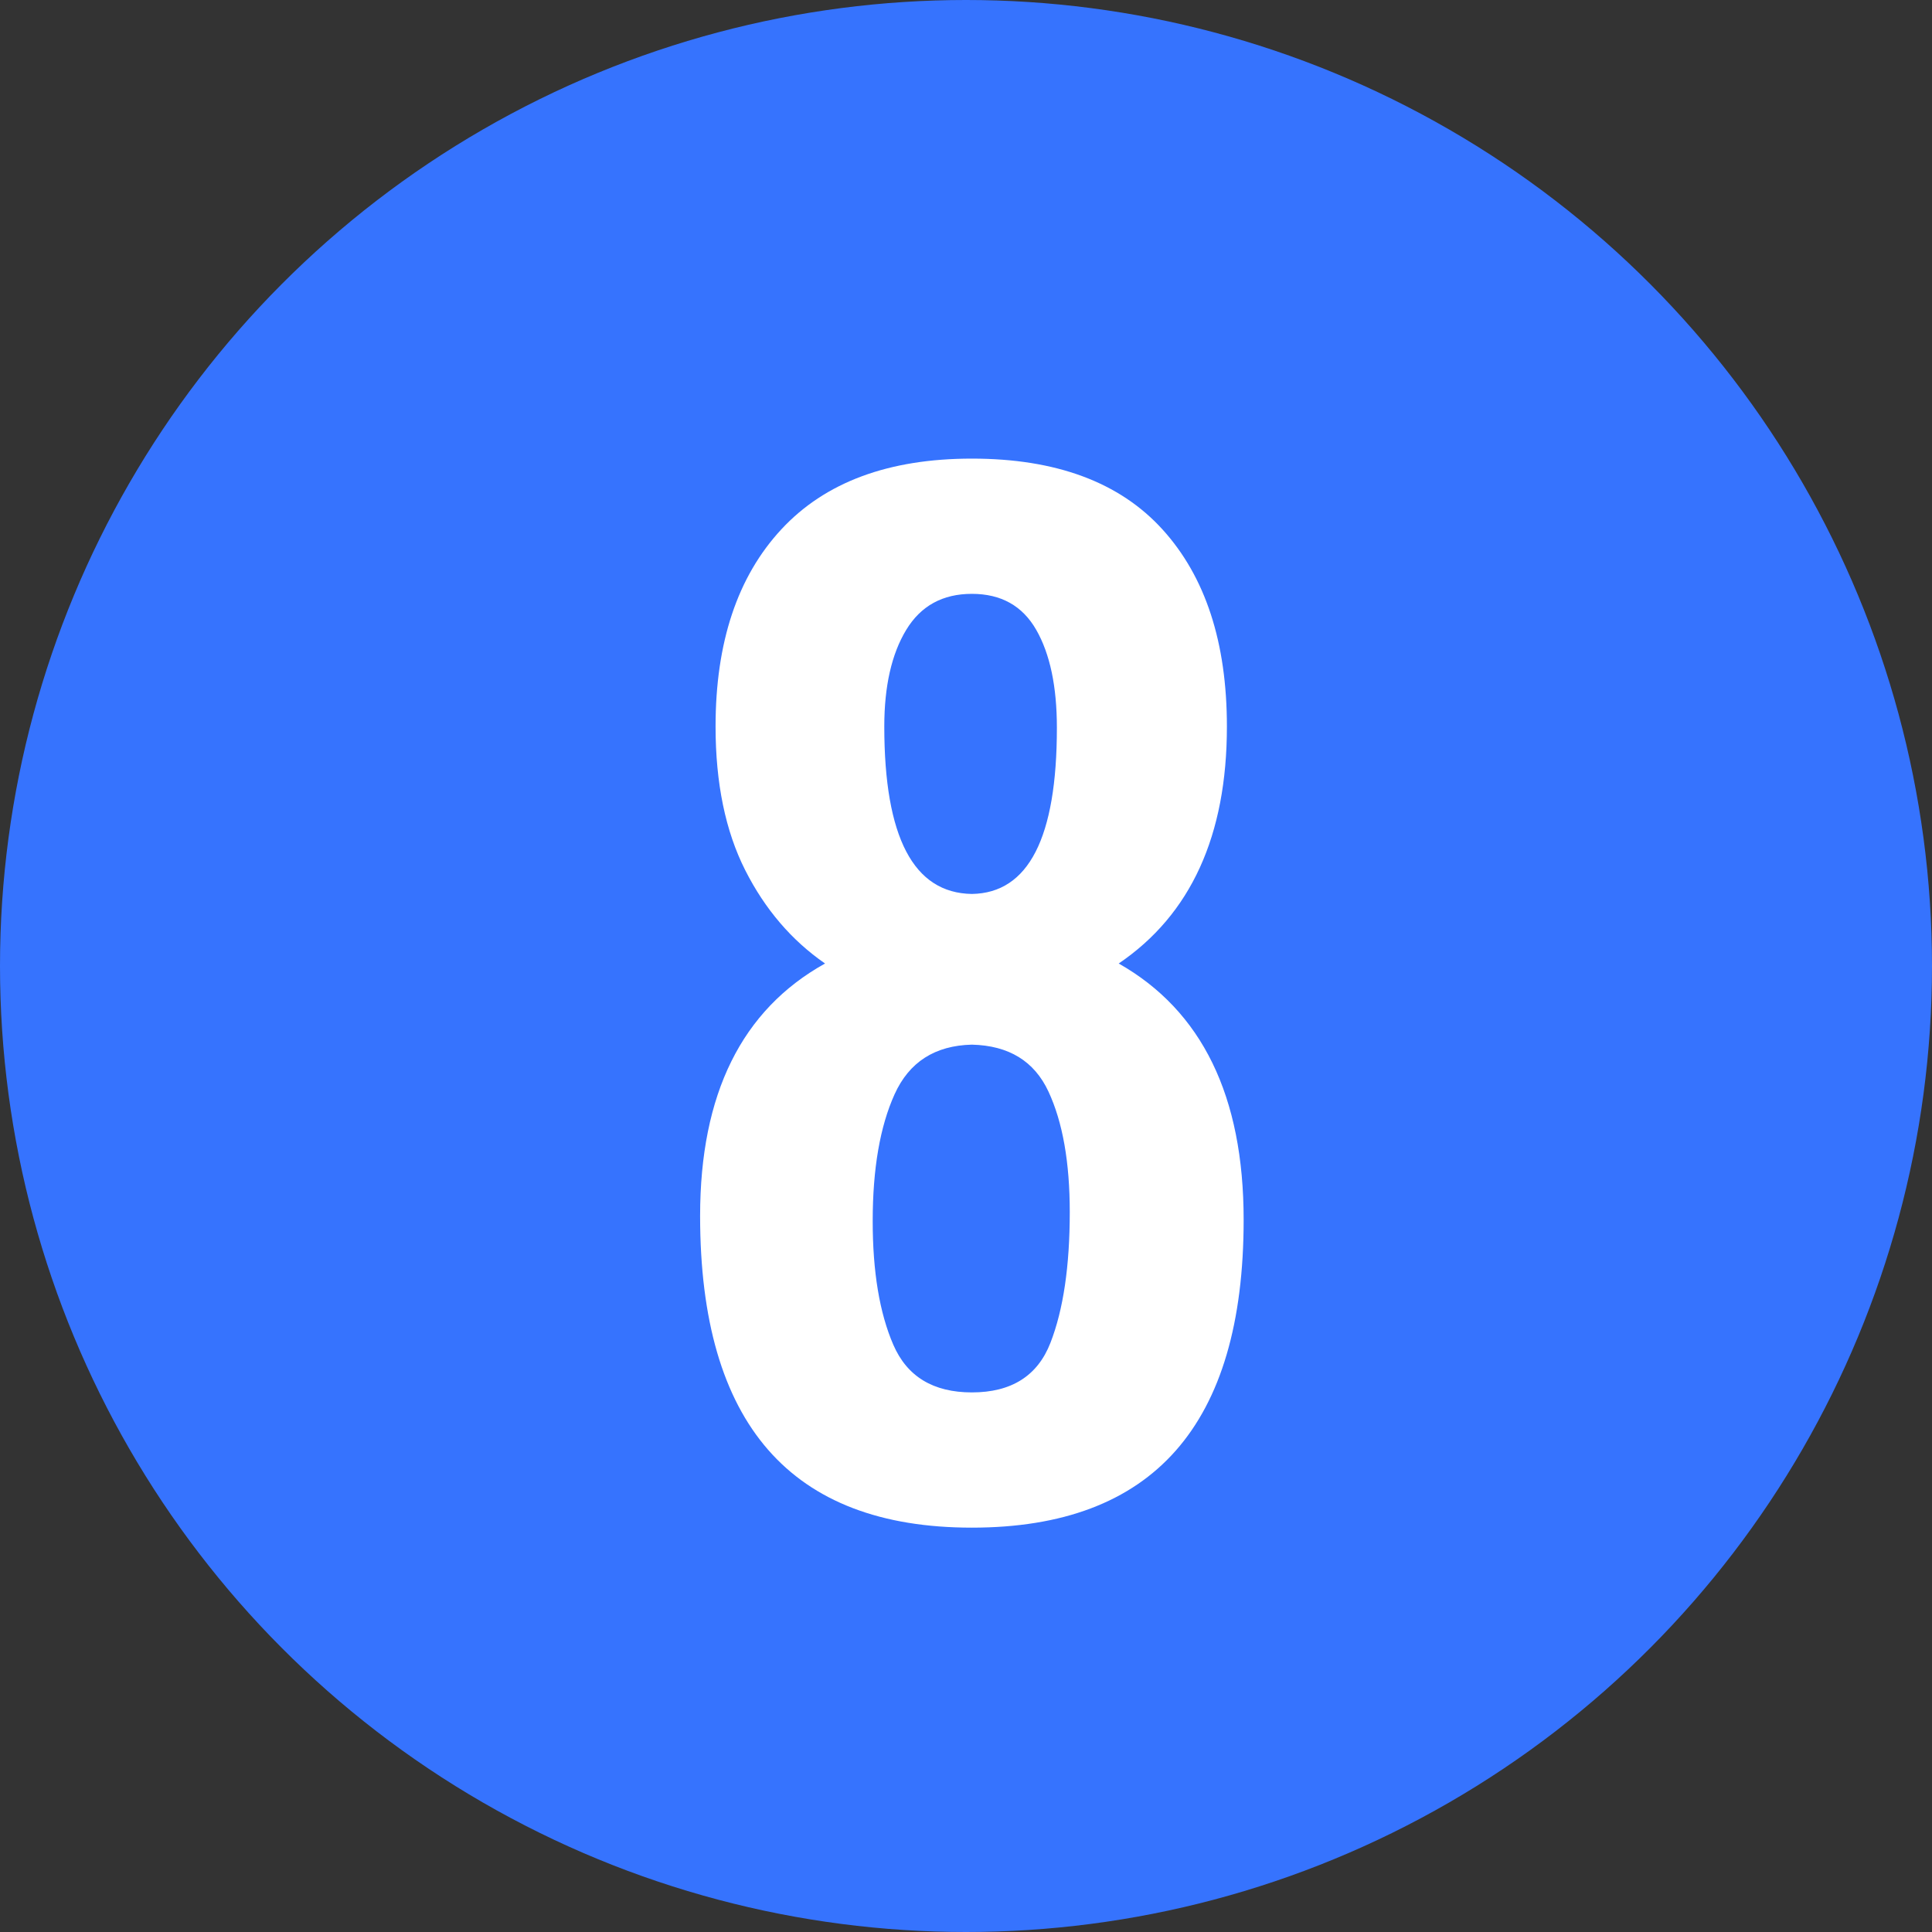
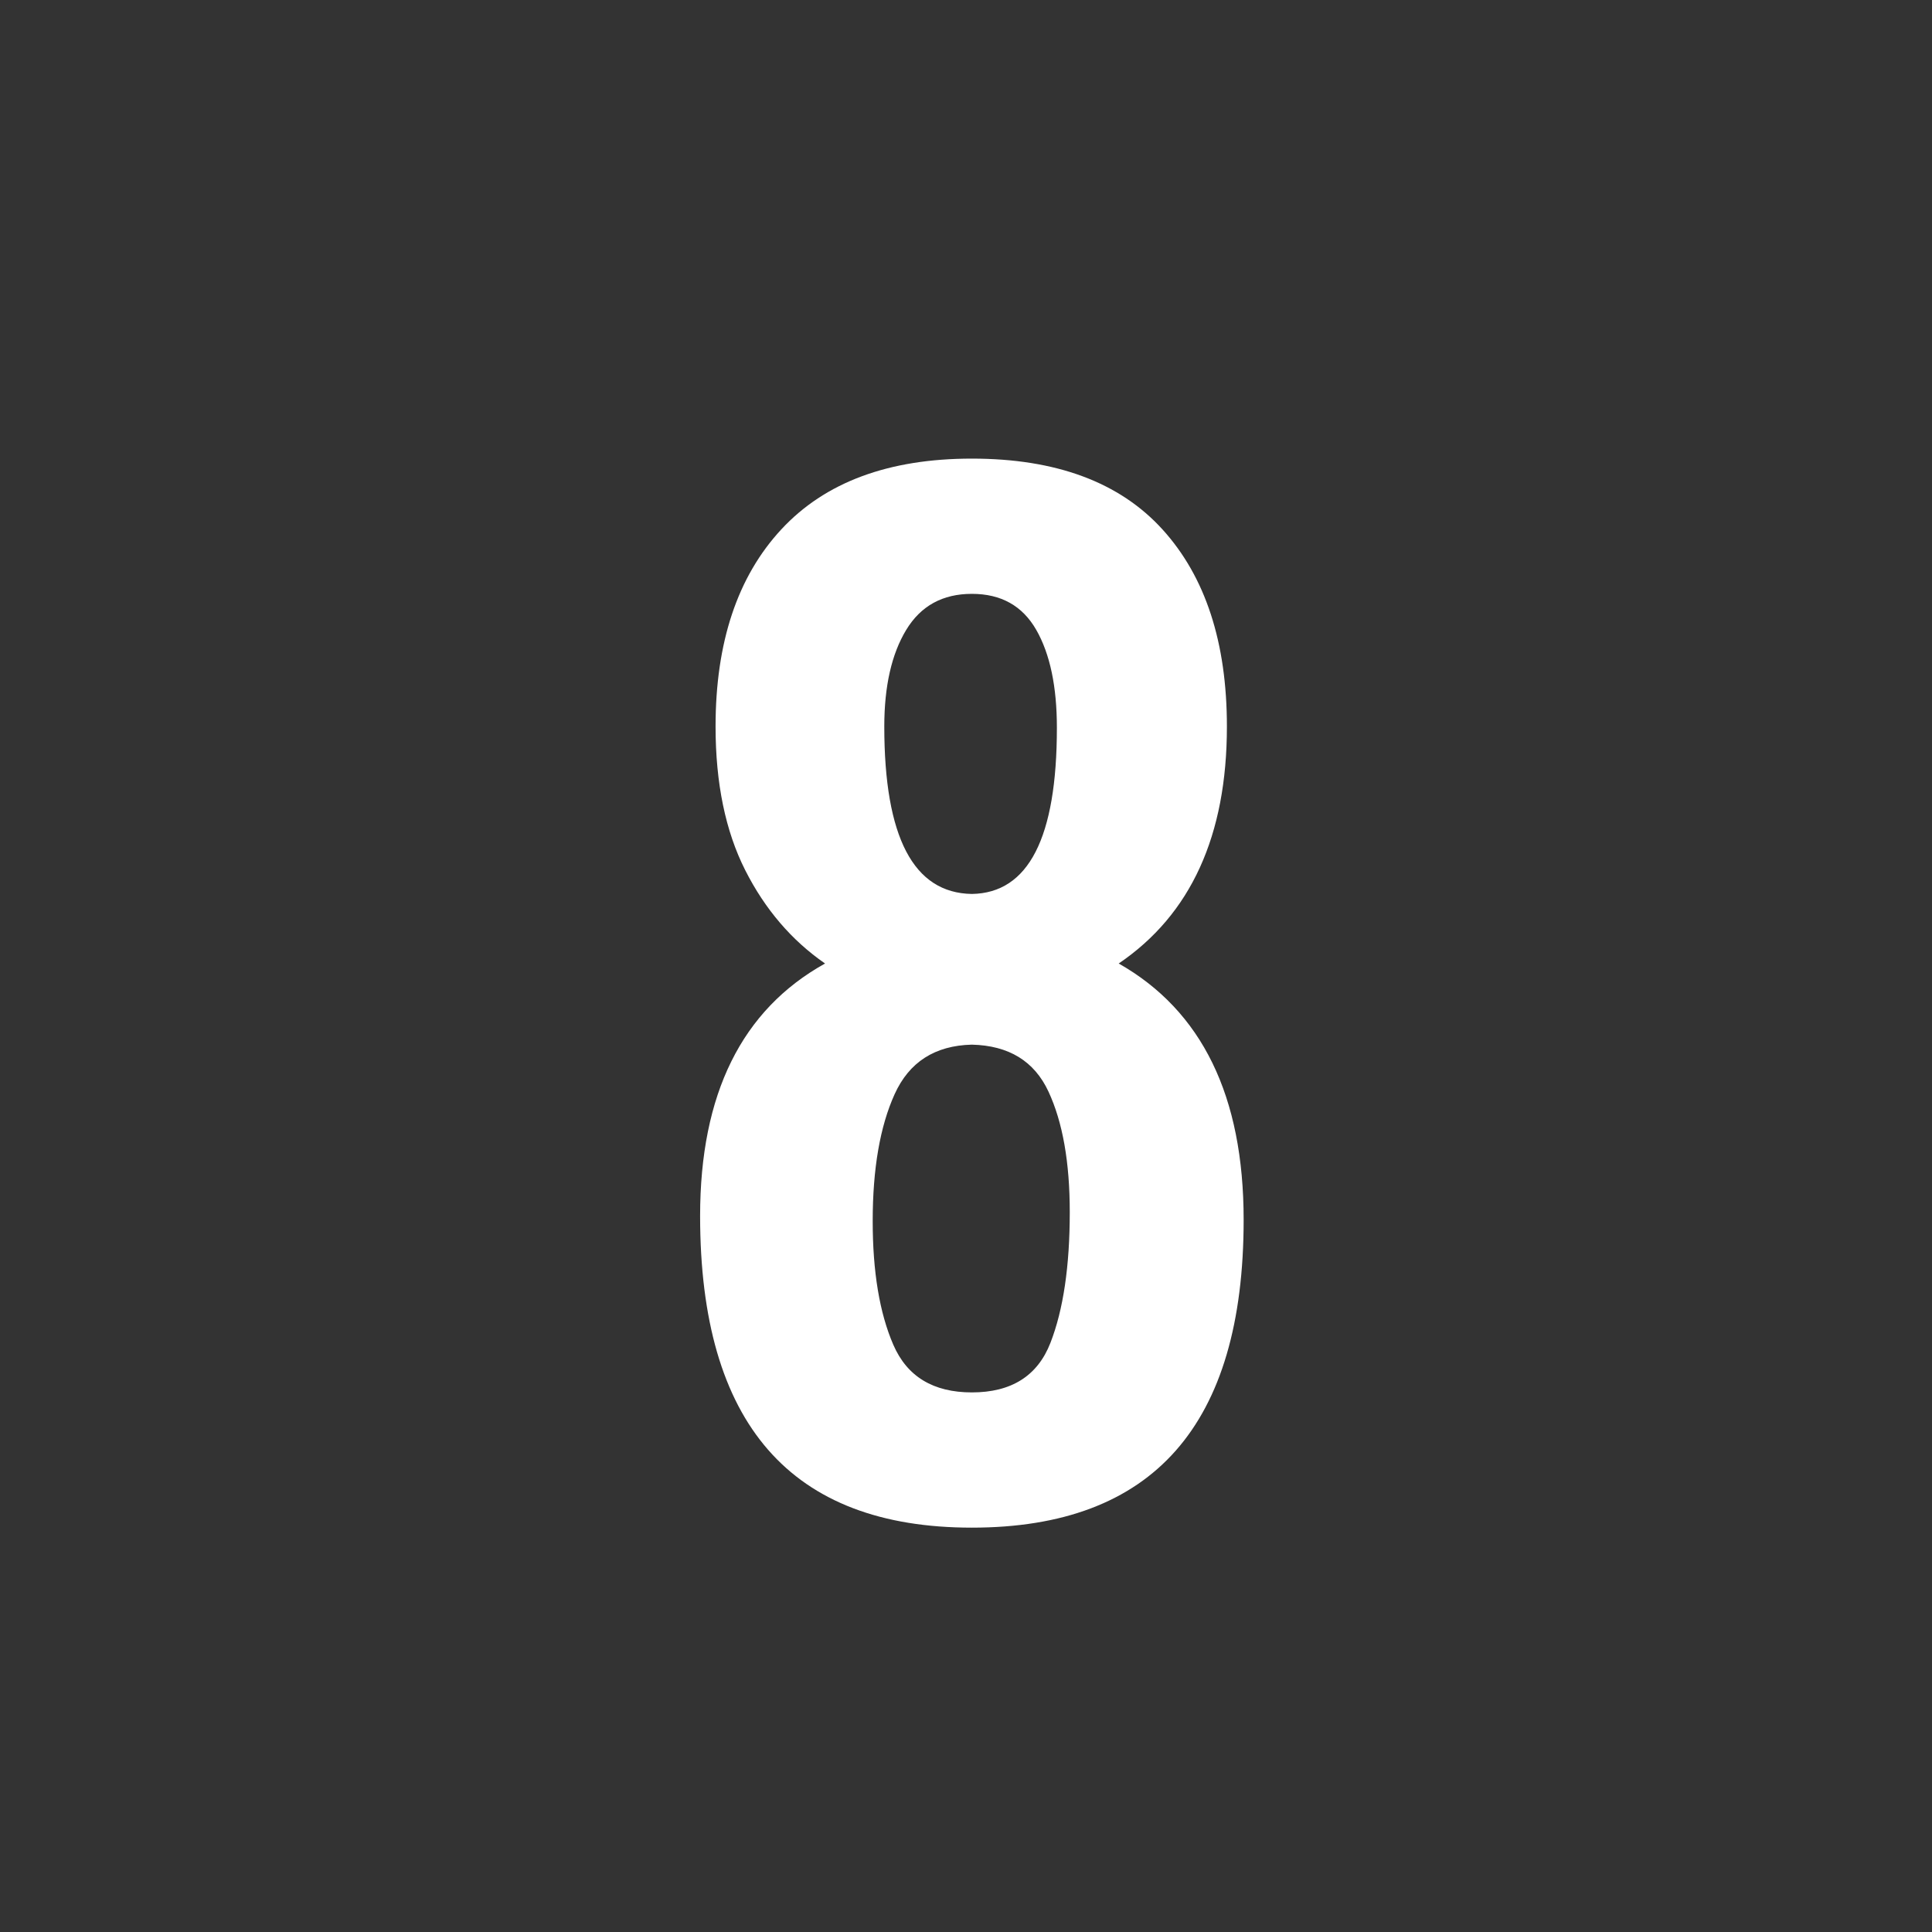
<svg xmlns="http://www.w3.org/2000/svg" width="24px" height="24px" viewBox="0 0 24 24" version="1.1">
  <rect x="0" y="0" width="24" height="24" fill="#333333" stroke="none" />
  <title>icon-7备份</title>
  <g id="页面-1" stroke="none" stroke-width="1" fill="none" fill-rule="evenodd">
    <g id="走进工厂-活动报名-活动须知" transform="translate(-377, -2676)">
      <g id="icon-7备份" transform="translate(377, 2676)">
-         <circle id="椭圆形" fill="#3673FE" cx="12" cy="12" r="12" />
        <g id="8" transform="translate(8.697, 5.697)" fill="#FFFFFF" fill-rule="nonzero">
          <path d="M3.376,13.28 C1.125,13.28 0,11.989 0,9.408 C0,7.893 0.517,6.848 1.552,6.272 C1.136,5.984 0.805,5.597 0.56,5.112 C0.315,4.627 0.192,4.032 0.192,3.328 C0.192,2.283 0.464,1.467 1.008,0.88 C1.552,0.293 2.341,0 3.376,0 C4.421,0 5.211,0.293 5.744,0.88 C6.277,1.467 6.544,2.283 6.544,3.328 C6.544,4.683 6.096,5.664 5.2,6.272 C6.235,6.859 6.752,7.92 6.752,9.456 C6.752,12.005 5.627,13.28 3.376,13.28 Z M3.376,5.408 C4.08,5.397 4.432,4.709 4.432,3.344 C4.432,2.832 4.347,2.427 4.176,2.128 C4.005,1.829 3.739,1.68 3.376,1.68 C3.013,1.68 2.741,1.829 2.56,2.128 C2.379,2.427 2.288,2.827 2.288,3.328 C2.288,4.704 2.651,5.397 3.376,5.408 Z M3.376,11.6 C3.867,11.6 4.192,11.395 4.352,10.984 C4.512,10.573 4.592,10.032 4.592,9.36 C4.592,8.741 4.504,8.243 4.328,7.864 C4.152,7.485 3.835,7.291 3.376,7.28 C2.917,7.291 2.597,7.496 2.416,7.896 C2.235,8.296 2.144,8.821 2.144,9.472 C2.144,10.101 2.229,10.613 2.4,11.008 C2.571,11.403 2.896,11.6 3.376,11.6 Z" id="形状" />
        </g>
      </g>
    </g>
  </g>
</svg>